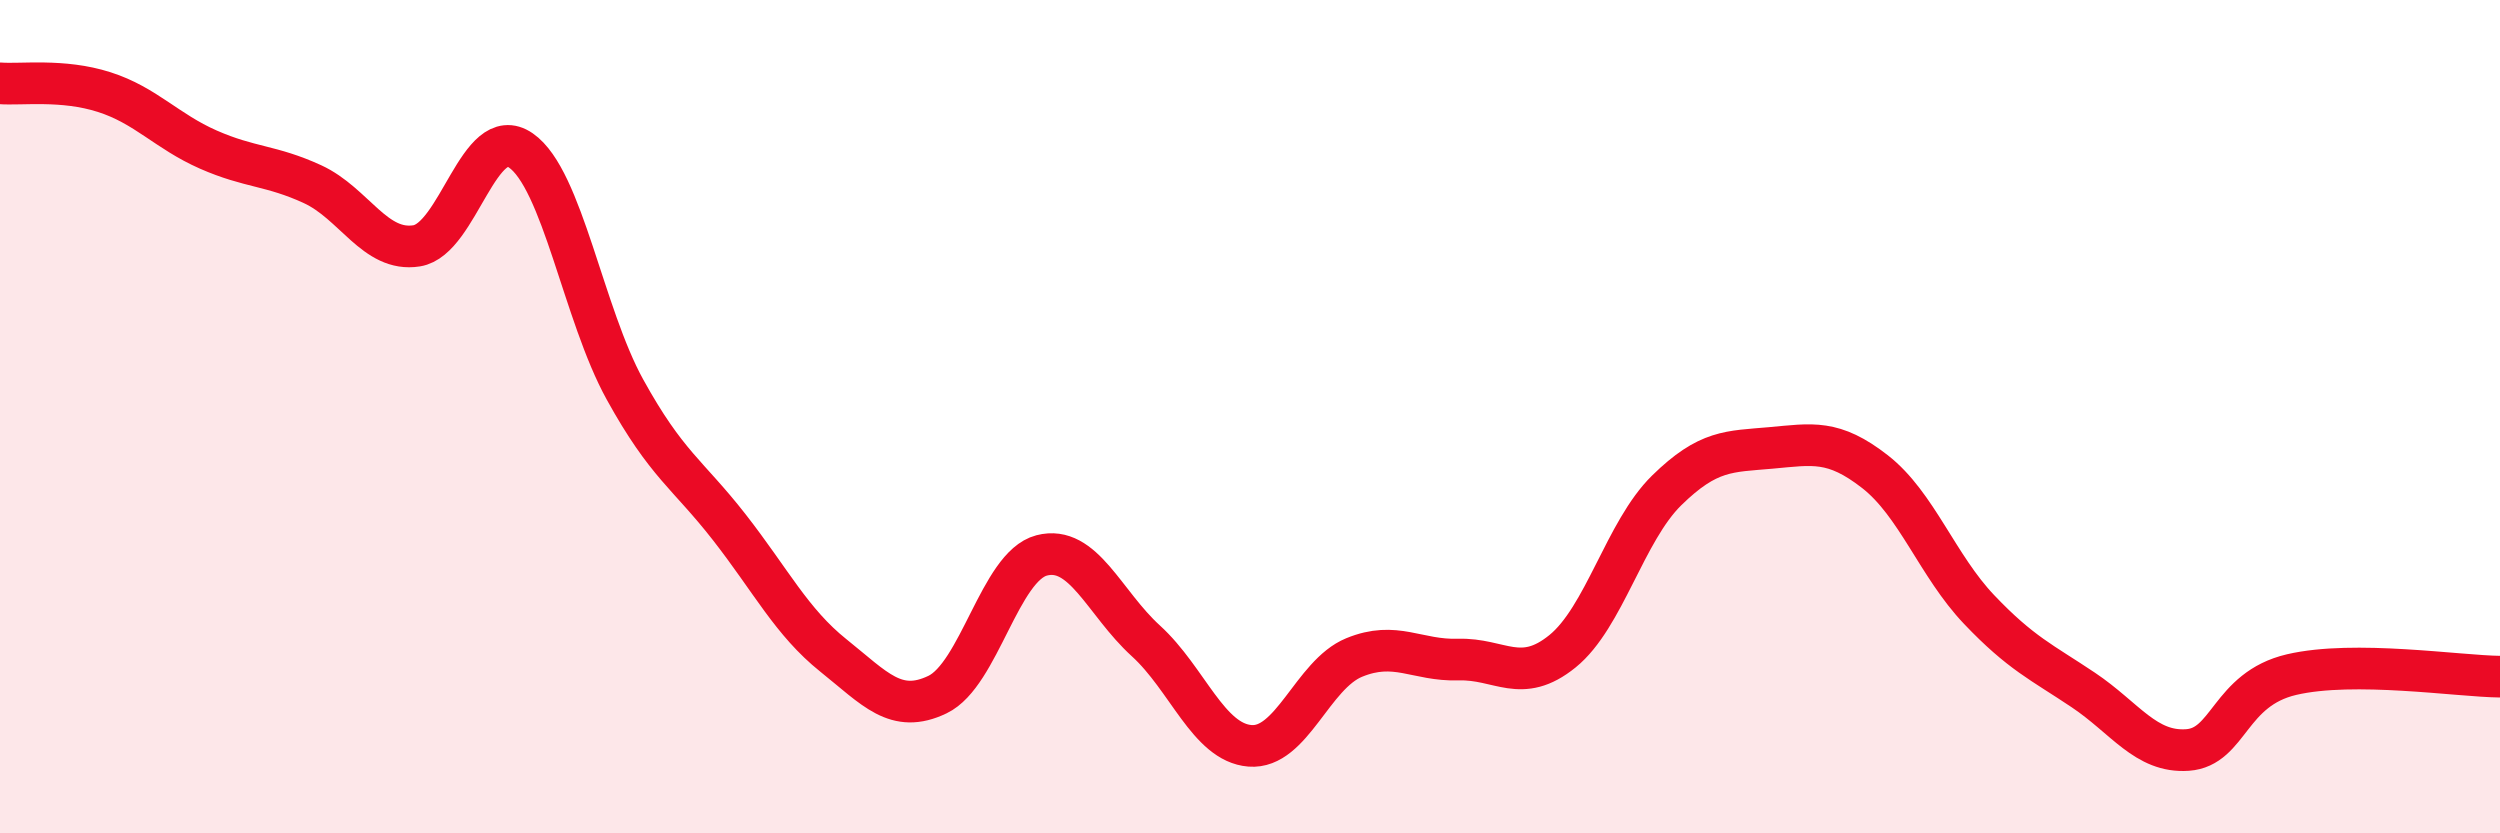
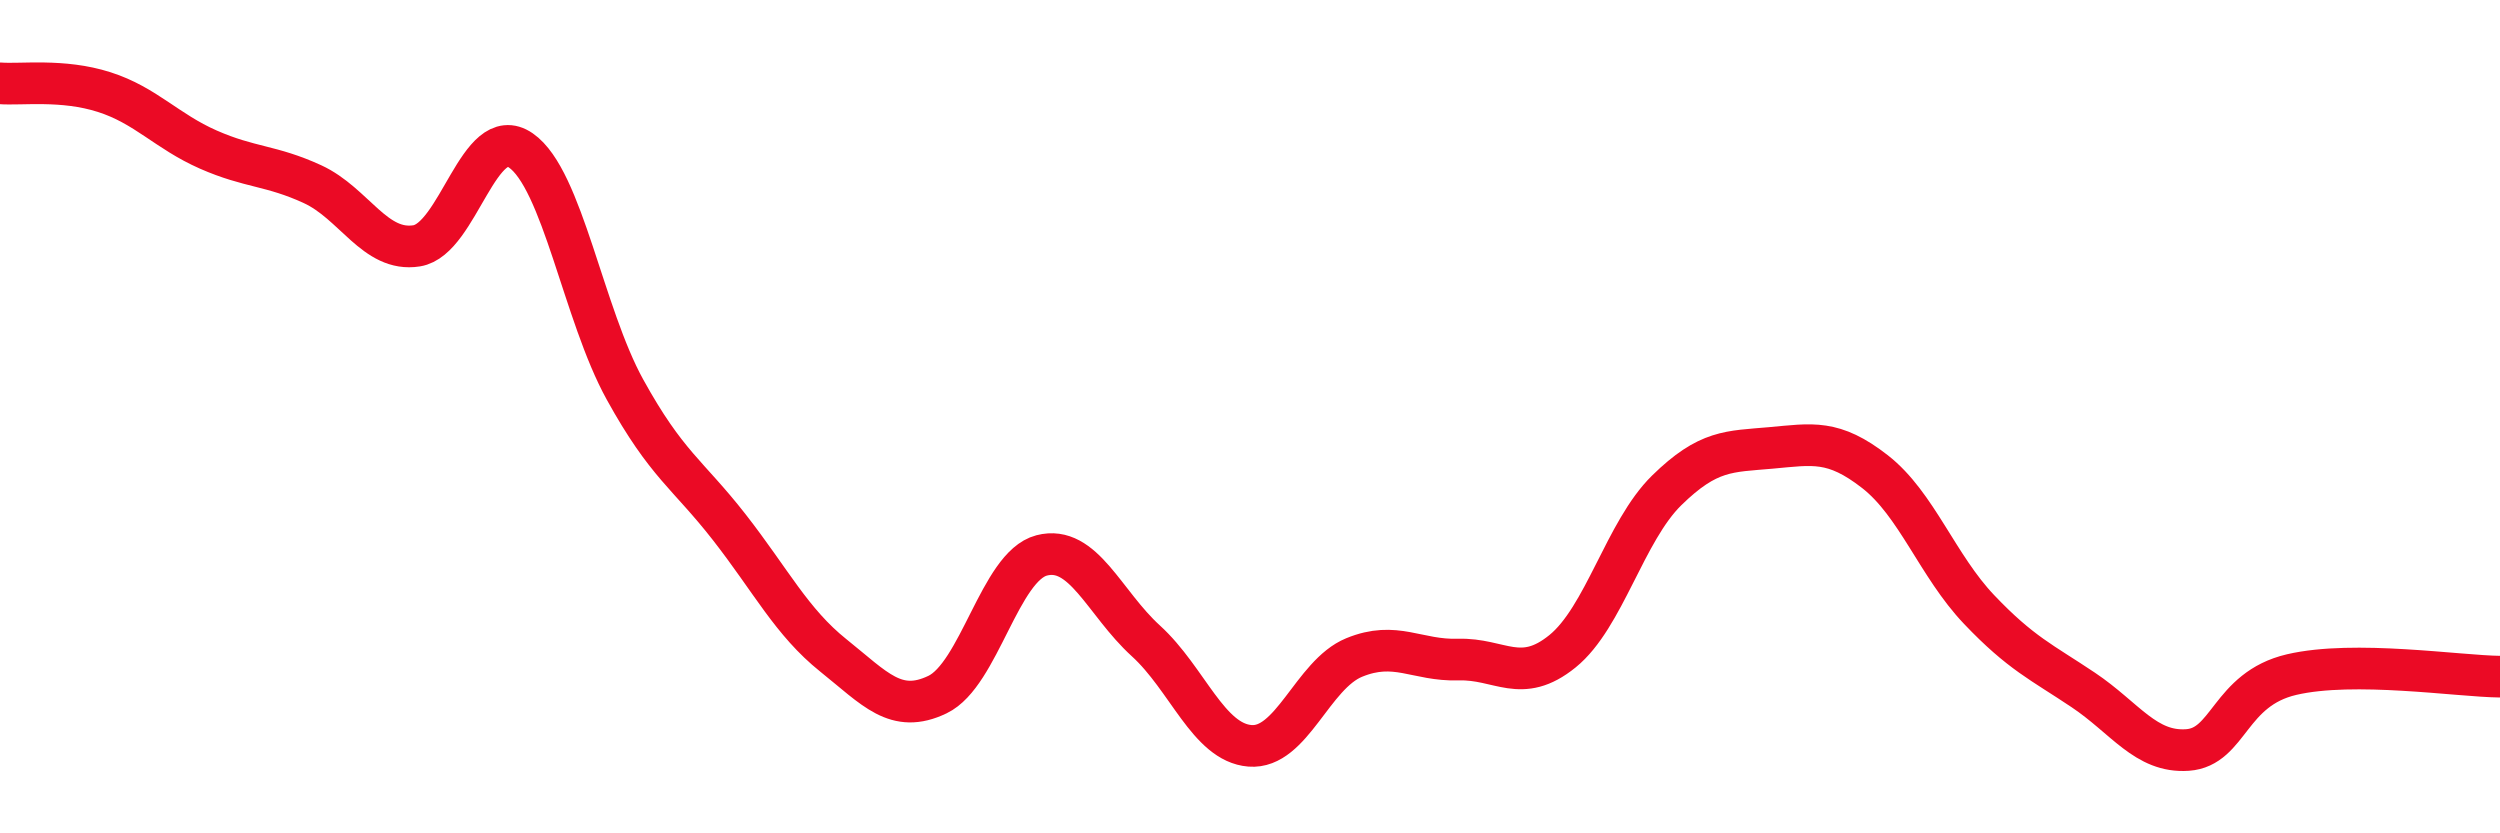
<svg xmlns="http://www.w3.org/2000/svg" width="60" height="20" viewBox="0 0 60 20">
-   <path d="M 0,2 C 0.5,2.04 1.5,1.89 2.5,2.21 C 3.5,2.53 4,3.15 5,3.59 C 6,4.03 6.5,3.96 7.5,4.42 C 8.5,4.88 9,6.06 10,5.9 C 11,5.74 11.5,2.92 12.5,3.61 C 13.5,4.3 14,7.54 15,9.35 C 16,11.16 16.5,11.37 17.5,12.65 C 18.5,13.93 19,14.93 20,15.73 C 21,16.53 21.5,17.15 22.5,16.67 C 23.5,16.19 24,13.59 25,13.33 C 26,13.07 26.5,14.47 27.5,15.38 C 28.5,16.29 29,17.82 30,17.9 C 31,17.98 31.5,16.19 32.5,15.78 C 33.5,15.37 34,15.86 35,15.83 C 36,15.8 36.5,16.44 37.5,15.63 C 38.5,14.82 39,12.75 40,11.77 C 41,10.79 41.5,10.84 42.5,10.75 C 43.5,10.66 44,10.54 45,11.32 C 46,12.1 46.5,13.58 47.5,14.63 C 48.5,15.68 49,15.89 50,16.56 C 51,17.23 51.5,18.07 52.5,18 C 53.5,17.93 53.5,16.54 55,16.19 C 56.5,15.84 59,16.23 60,16.24L60 20L0 20Z" fill="#EB0A25" opacity="0.1" stroke-linecap="round" stroke-linejoin="round" />
  <path d="M 0,2 C 0.5,2.04 1.5,1.89 2.5,2.21 C 3.5,2.53 4,3.15 5,3.59 C 6,4.03 6.5,3.96 7.5,4.42 C 8.5,4.88 9,6.06 10,5.9 C 11,5.74 11.5,2.92 12.5,3.61 C 13.5,4.3 14,7.54 15,9.35 C 16,11.16 16.5,11.37 17.5,12.65 C 18.5,13.93 19,14.93 20,15.73 C 21,16.53 21.5,17.15 22.5,16.67 C 23.5,16.19 24,13.59 25,13.33 C 26,13.07 26.5,14.47 27.5,15.38 C 28.5,16.29 29,17.82 30,17.9 C 31,17.98 31.5,16.19 32.5,15.78 C 33.5,15.37 34,15.86 35,15.83 C 36,15.8 36.5,16.44 37.5,15.63 C 38.5,14.82 39,12.75 40,11.77 C 41,10.79 41.5,10.84 42.5,10.75 C 43.5,10.66 44,10.54 45,11.32 C 46,12.1 46.5,13.58 47.5,14.63 C 48.5,15.68 49,15.89 50,16.56 C 51,17.23 51.5,18.07 52.5,18 C 53.5,17.93 53.5,16.54 55,16.19 C 56.5,15.84 59,16.23 60,16.24" stroke="#EB0A25" stroke-width="1" fill="none" stroke-linecap="round" stroke-linejoin="round" />
</svg>